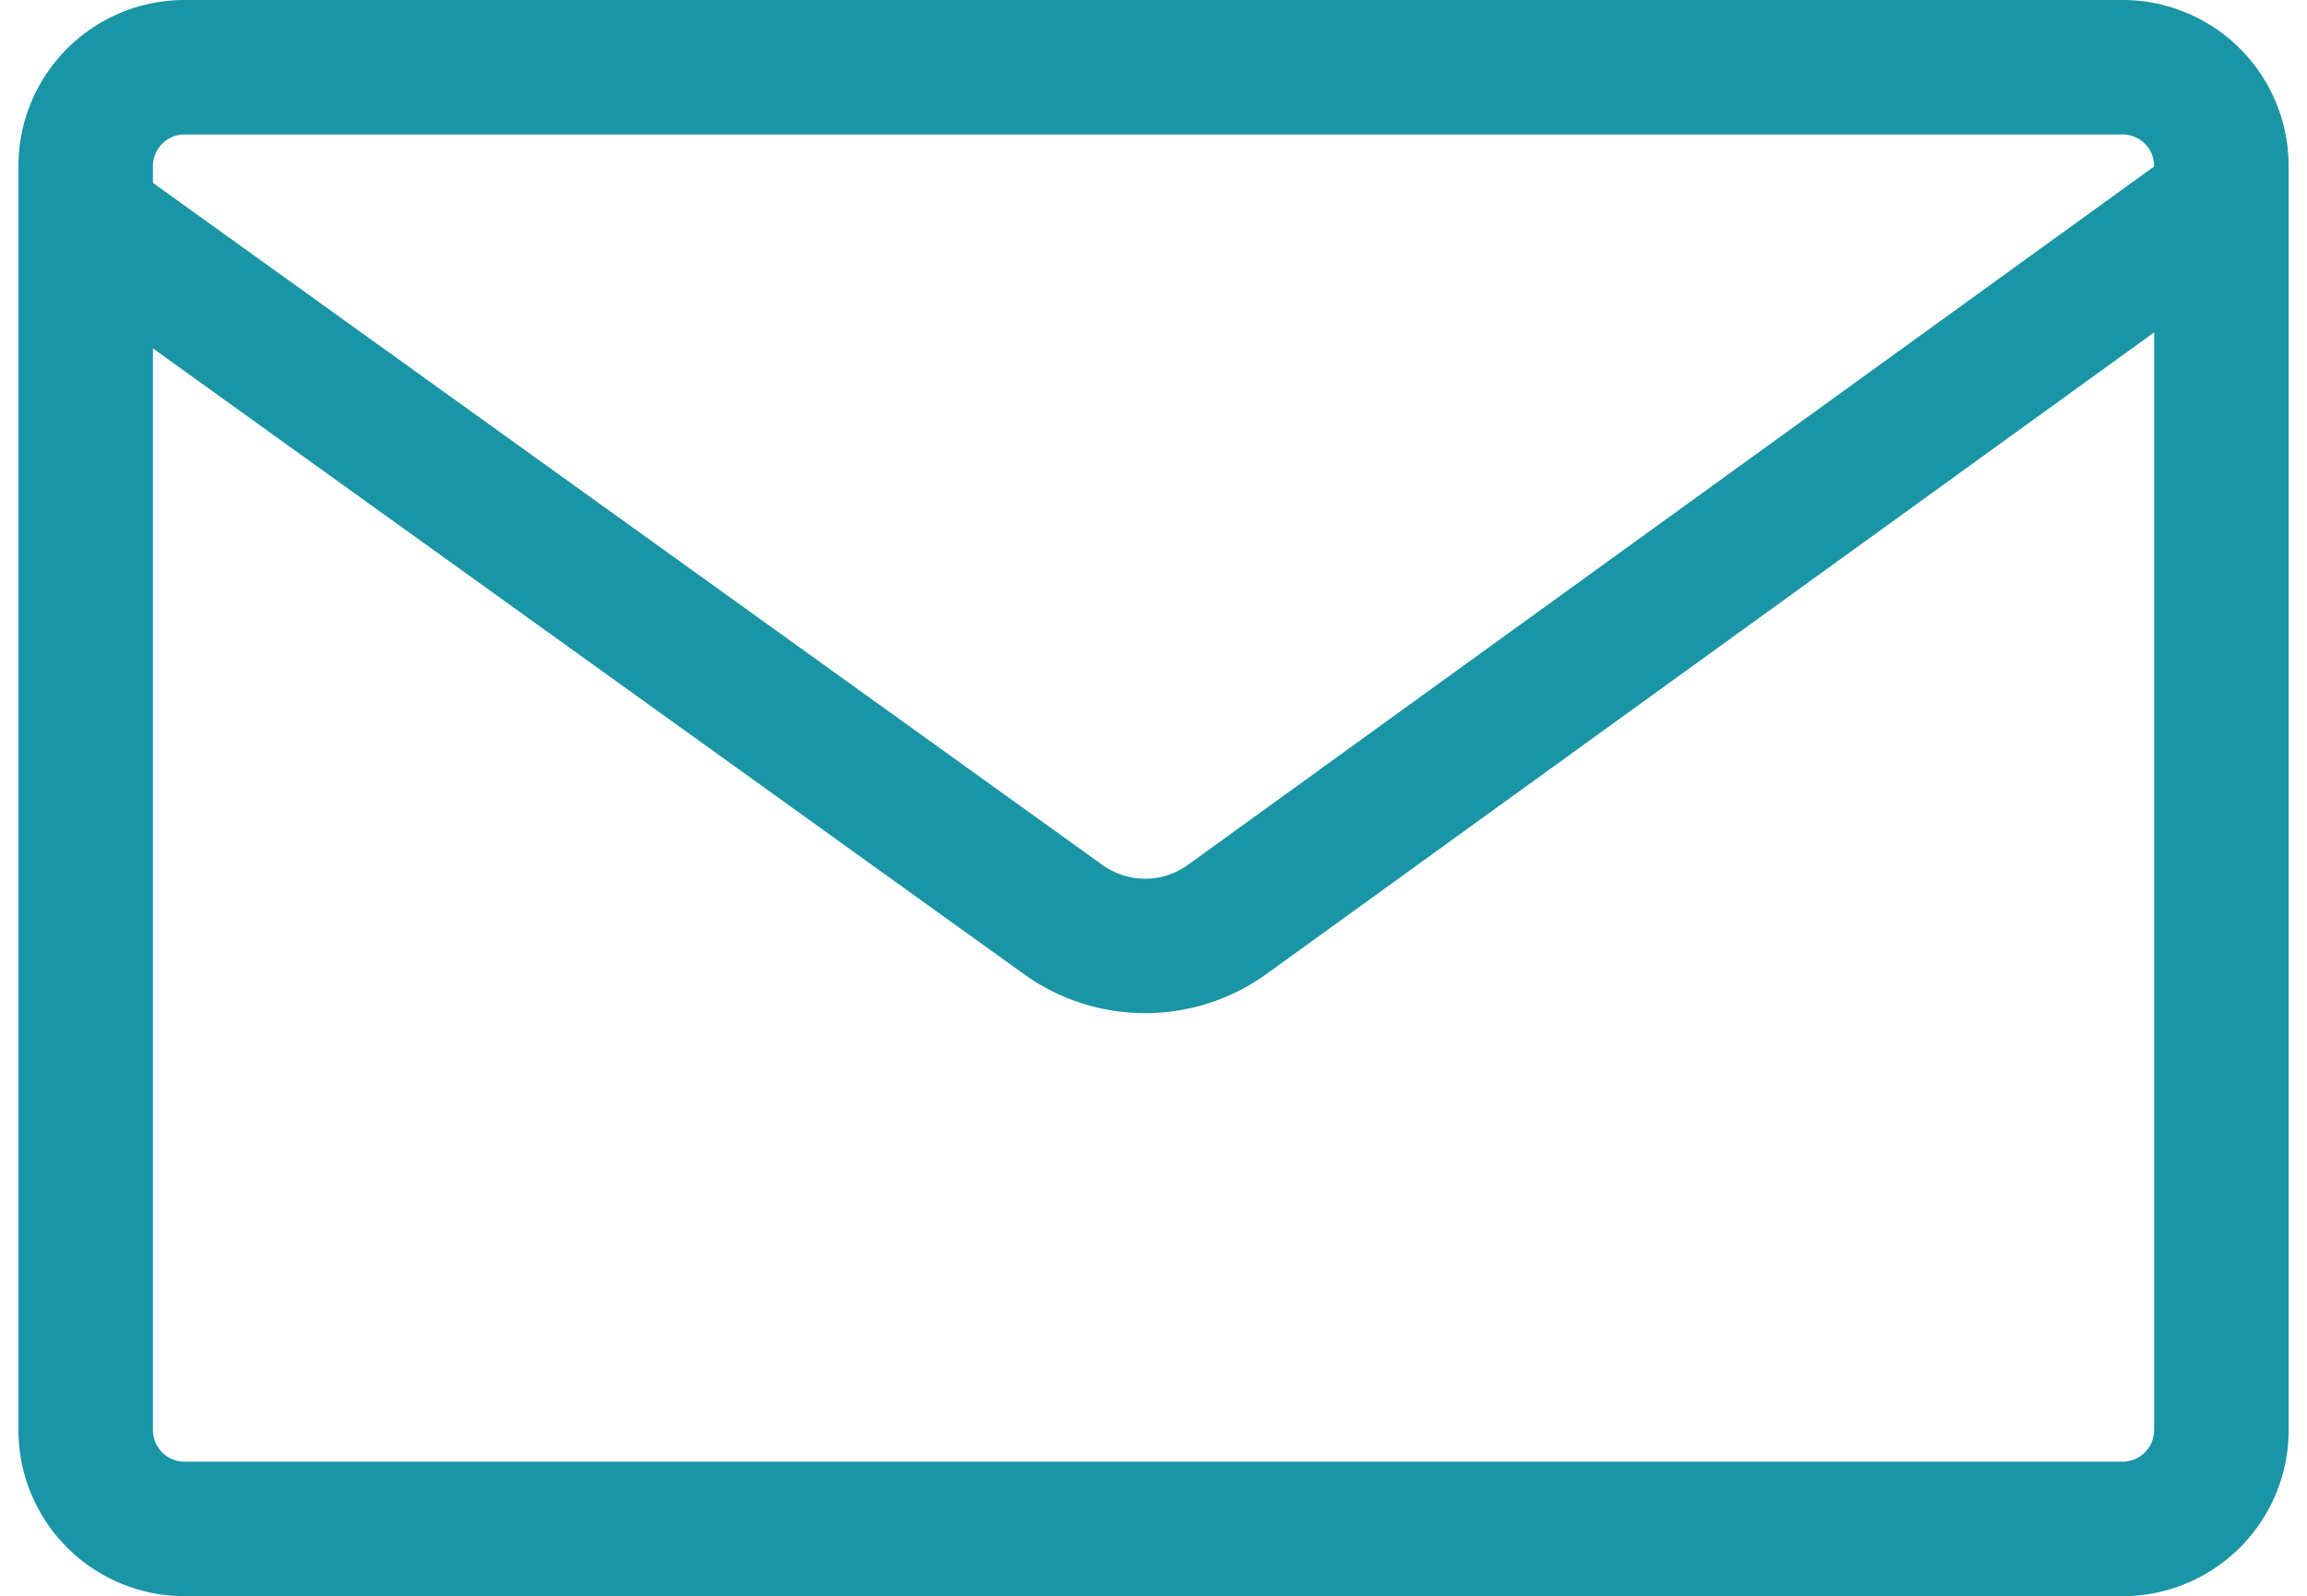
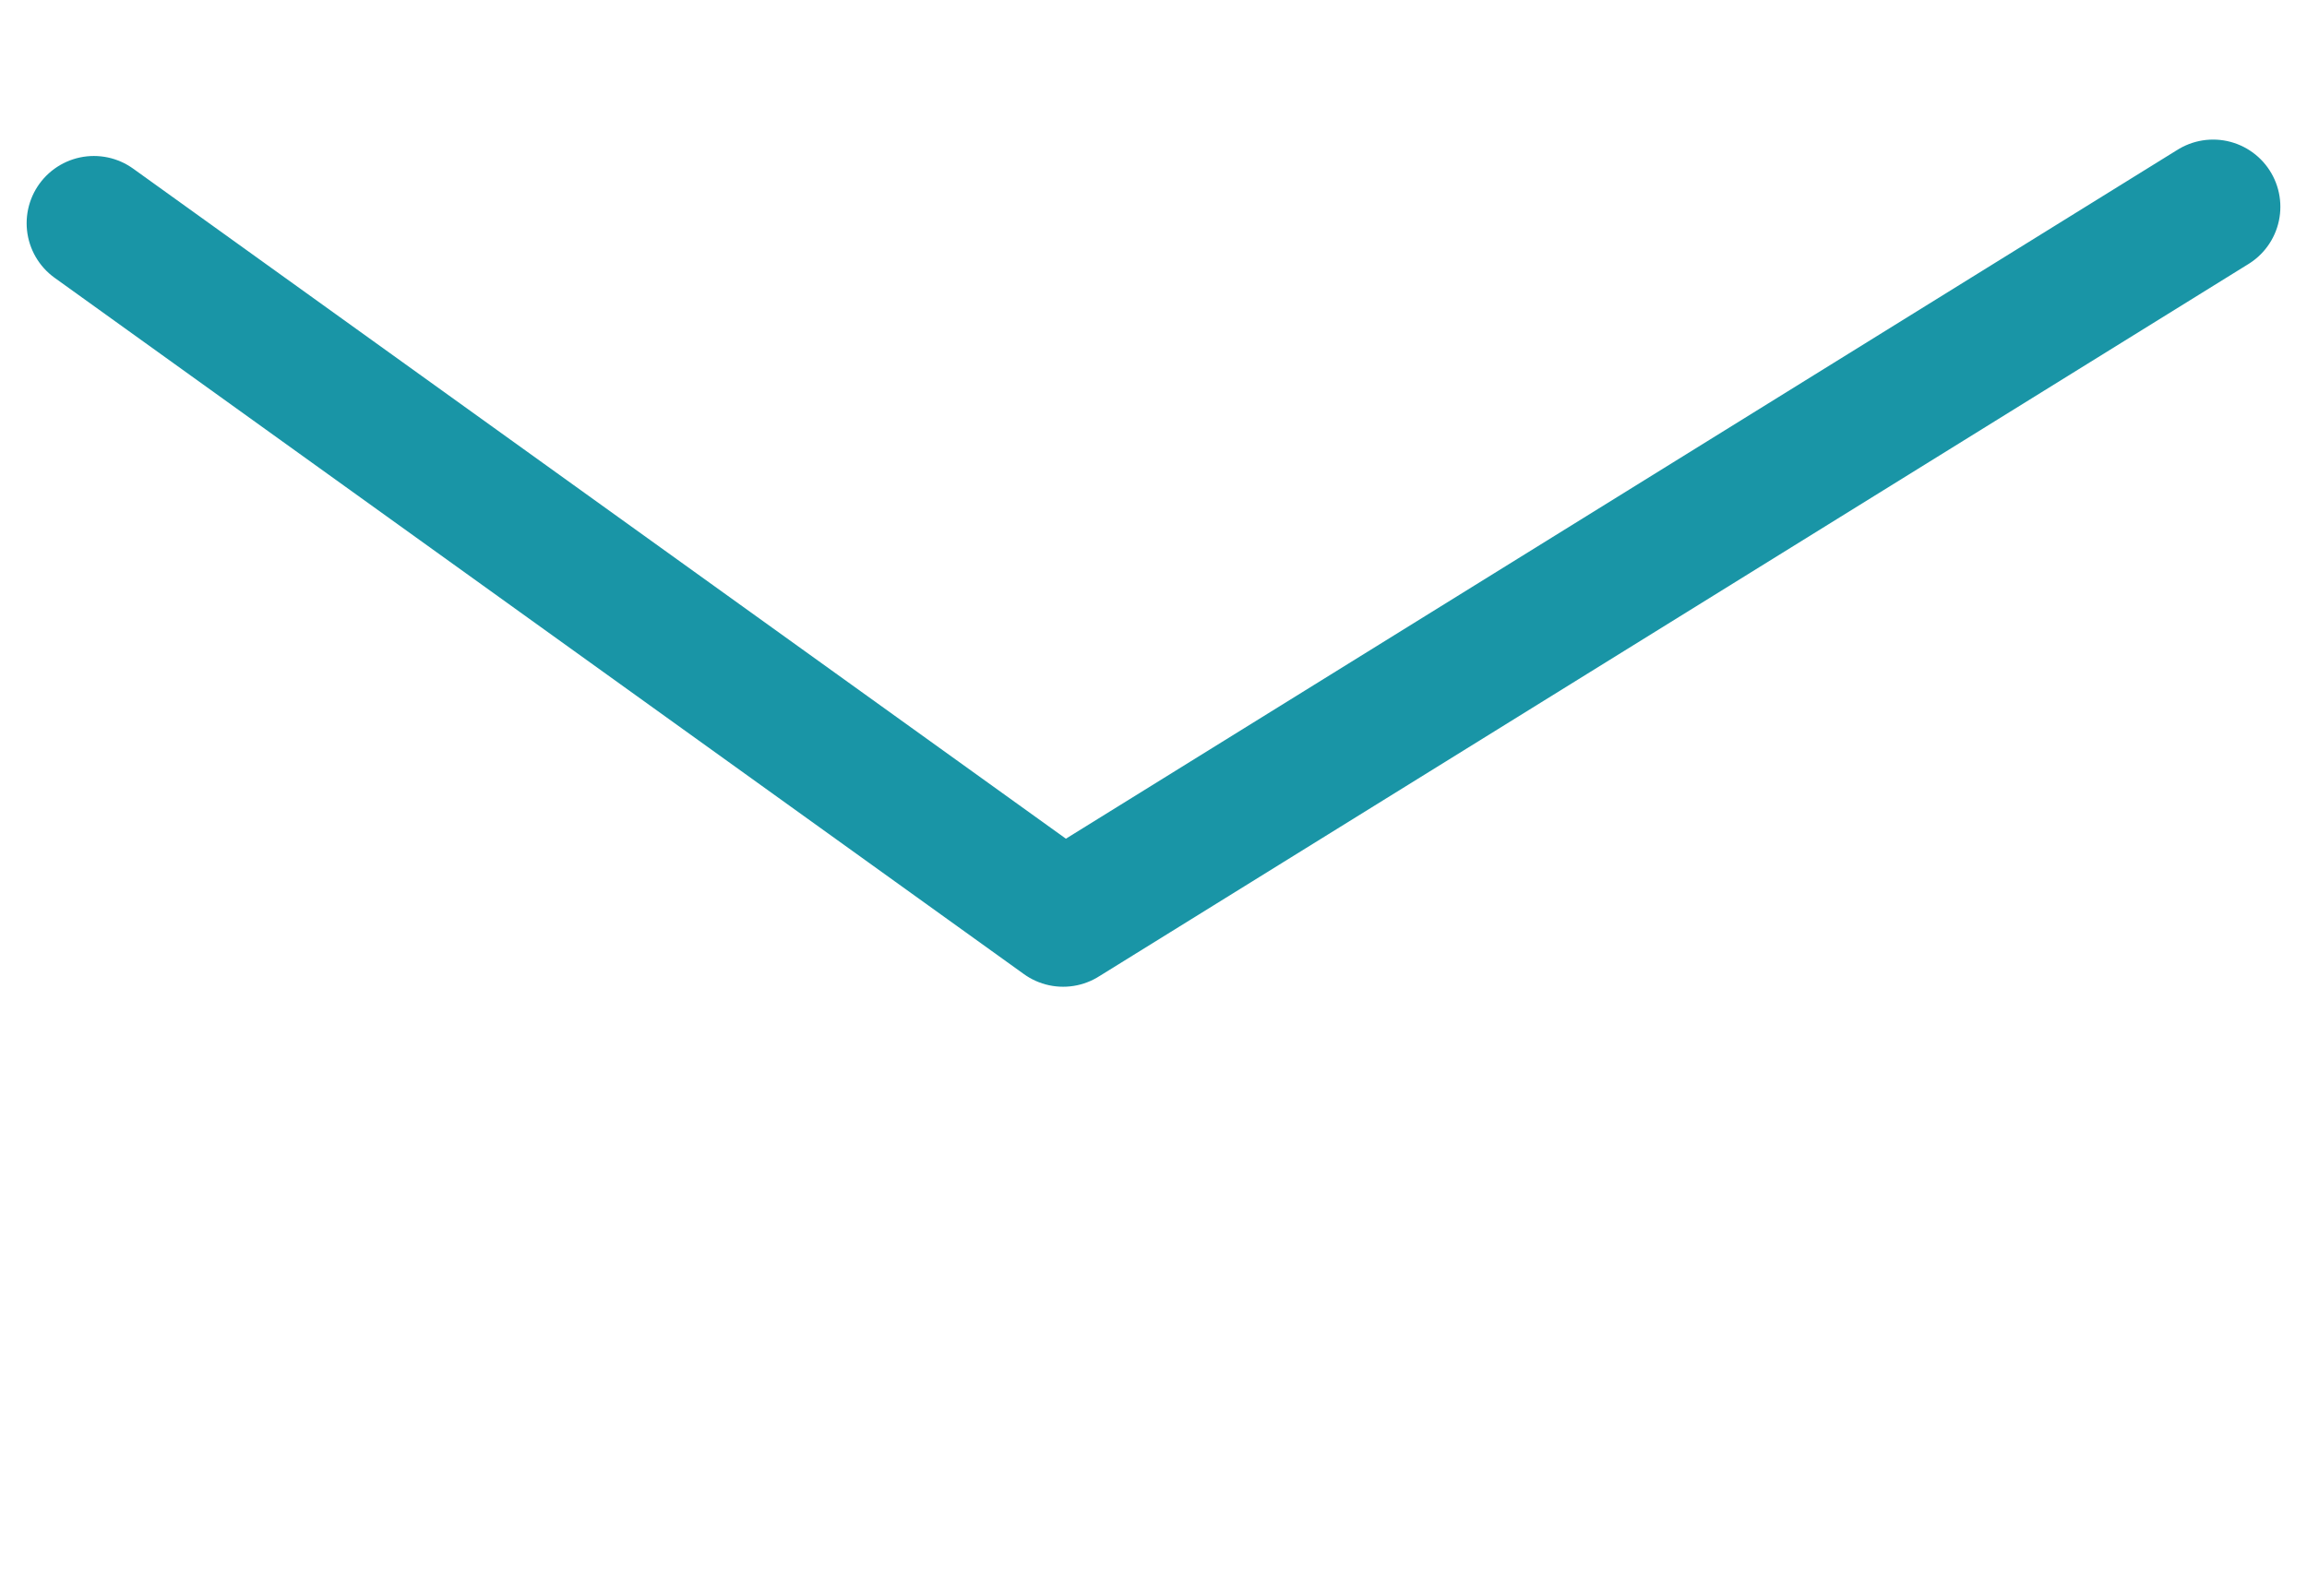
<svg xmlns="http://www.w3.org/2000/svg" width="34.303" height="23.74" viewBox="0 0 34.303 23.74">
  <g id="Groupe_4446" data-name="Groupe 4446" transform="translate(1.274 1)">
-     <path id="Tracé_411" data-name="Tracé 411" d="M32.79,24.24H3.966A1.47,1.47,0,0,1,2.5,22.774V3.966A1.47,1.47,0,0,1,3.966,2.5H32.79a1.47,1.47,0,0,1,1.466,1.466V22.774A1.47,1.47,0,0,1,32.79,24.24Z" transform="translate(-2.5 -2.5)" fill="none" stroke="#1995a6" stroke-linecap="round" stroke-linejoin="round" stroke-width="2" />
-     <path id="Tracé_412" data-name="Tracé 412" d="M3,11.244,17.412,21.6a2.087,2.087,0,0,0,2.438,0L34.511,11" transform="translate(-2.878 -8.924)" fill="none" stroke="#1995a6" stroke-linecap="round" stroke-linejoin="round" stroke-width="2" />
+     <path id="Tracé_412" data-name="Tracé 412" d="M3,11.244,17.412,21.6L34.511,11" transform="translate(-2.878 -8.924)" fill="none" stroke="#1995a6" stroke-linecap="round" stroke-linejoin="round" stroke-width="2" />
  </g>
</svg>